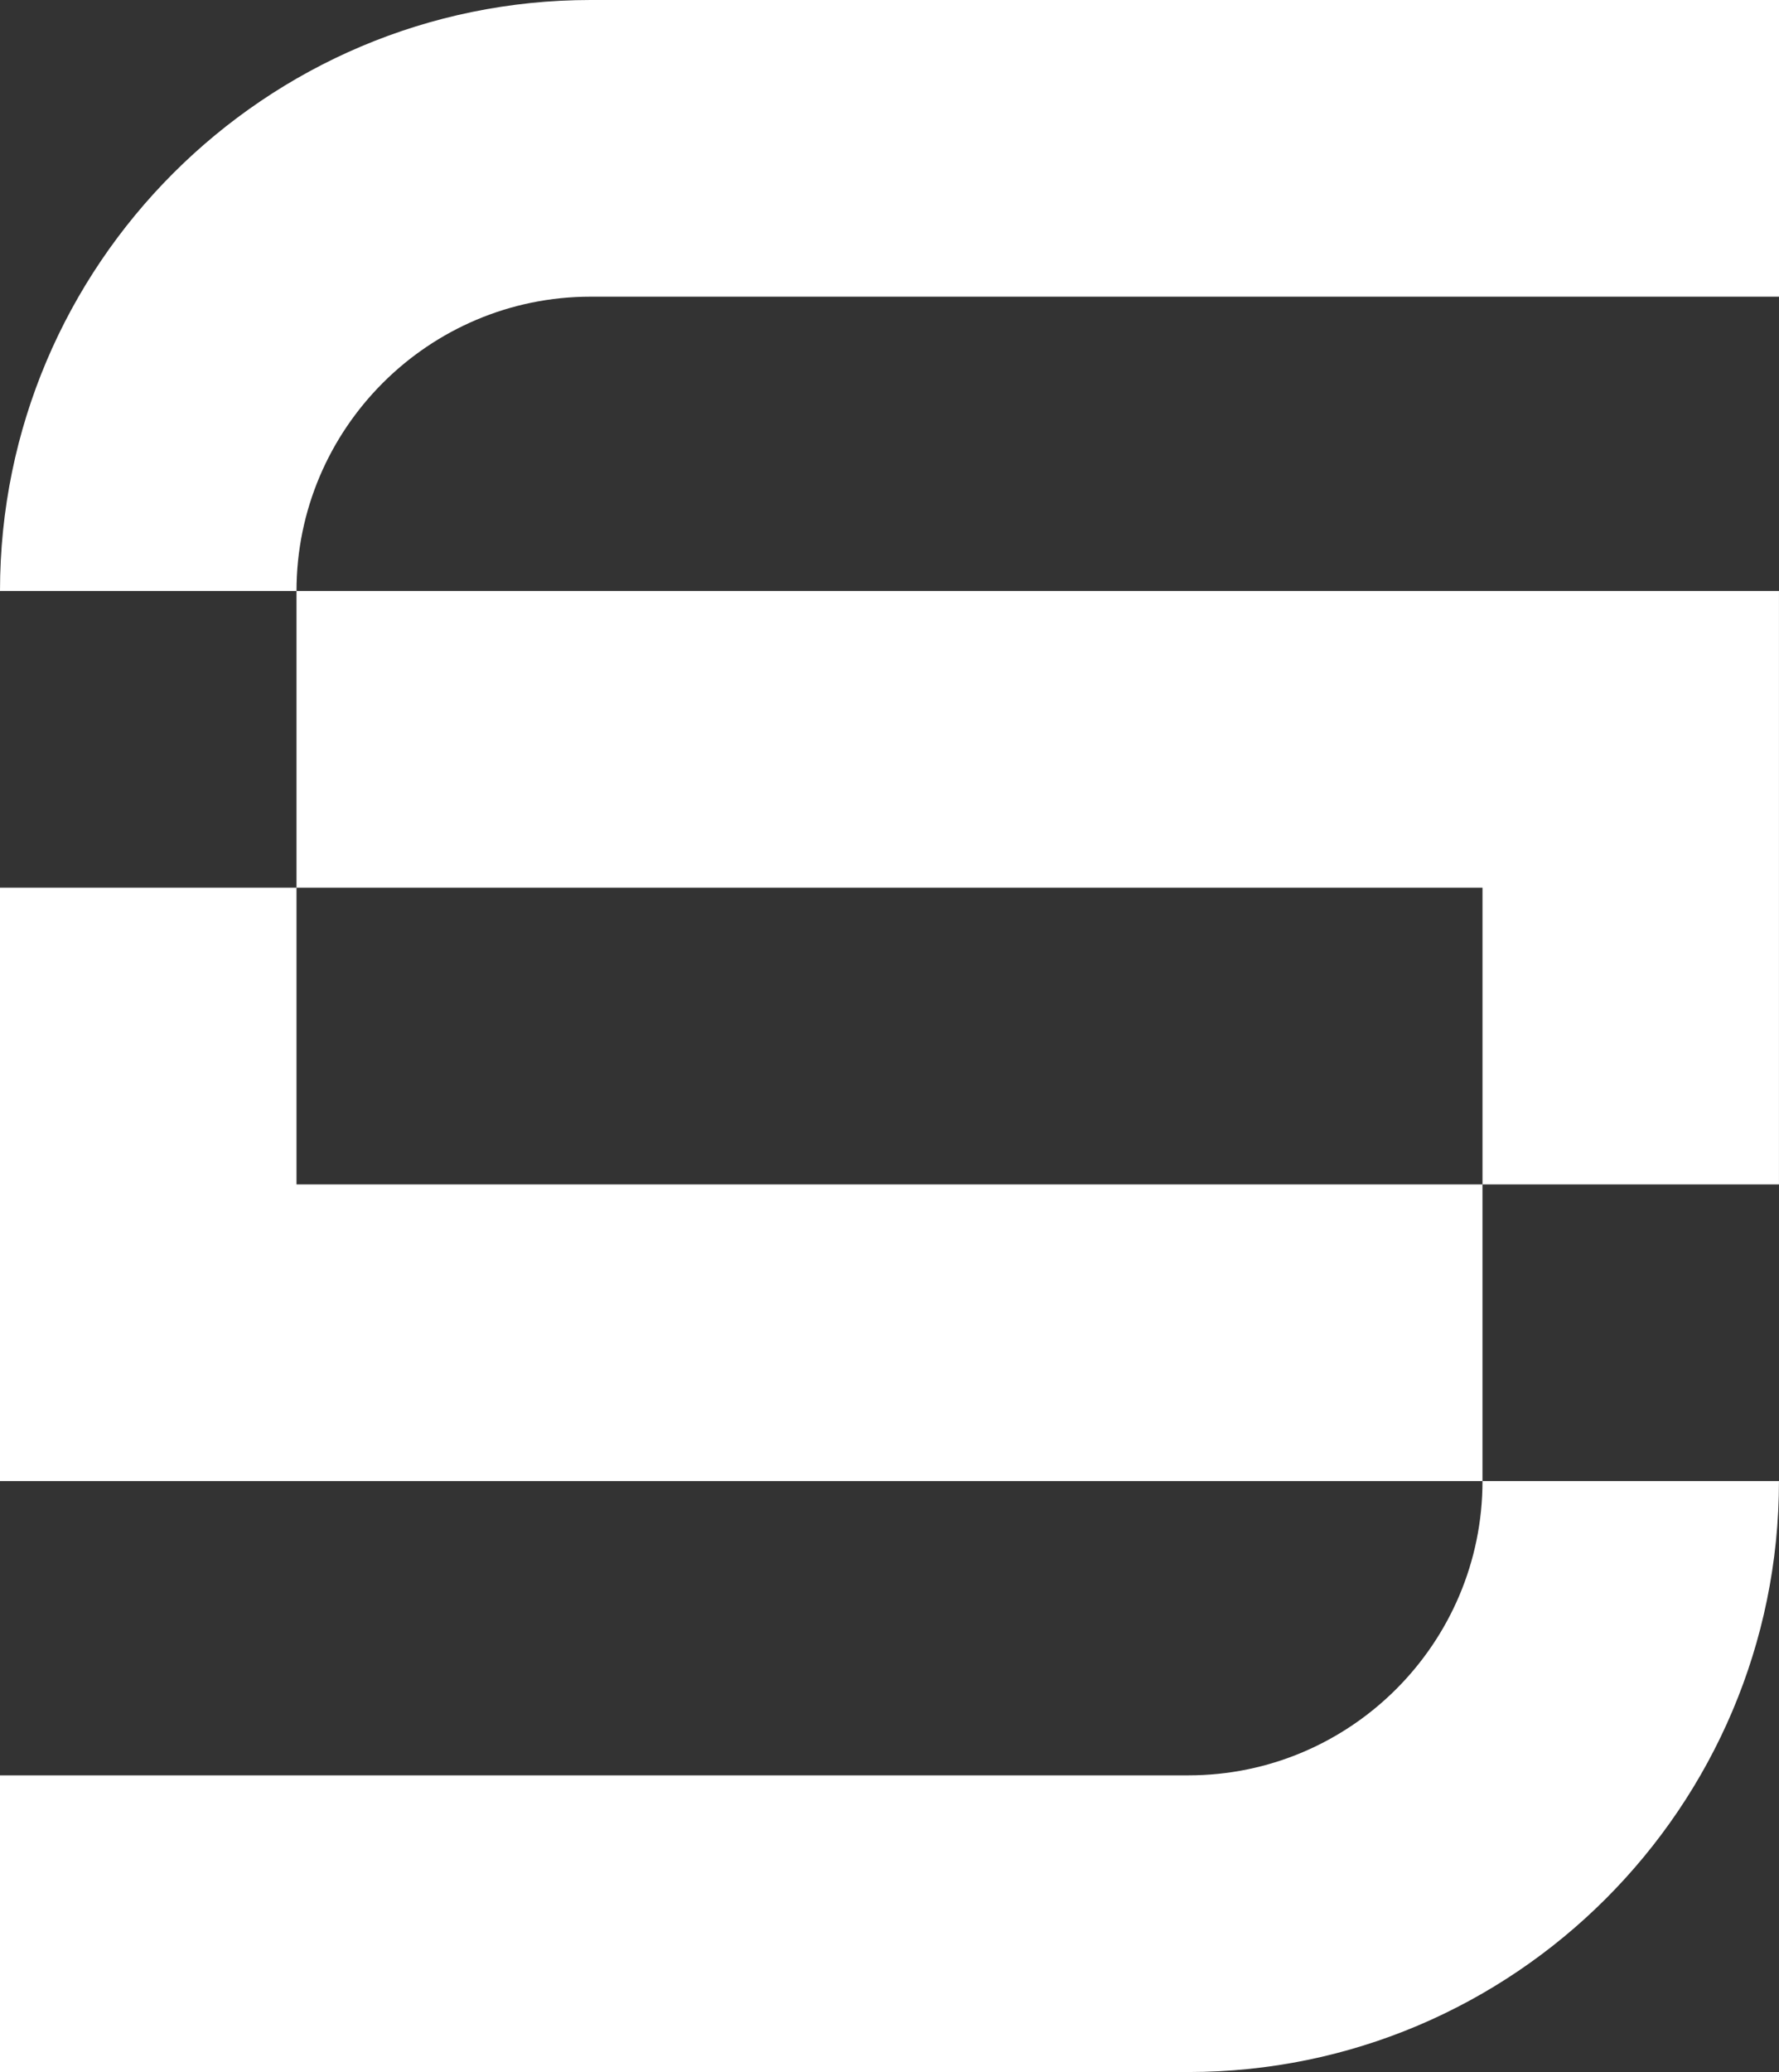
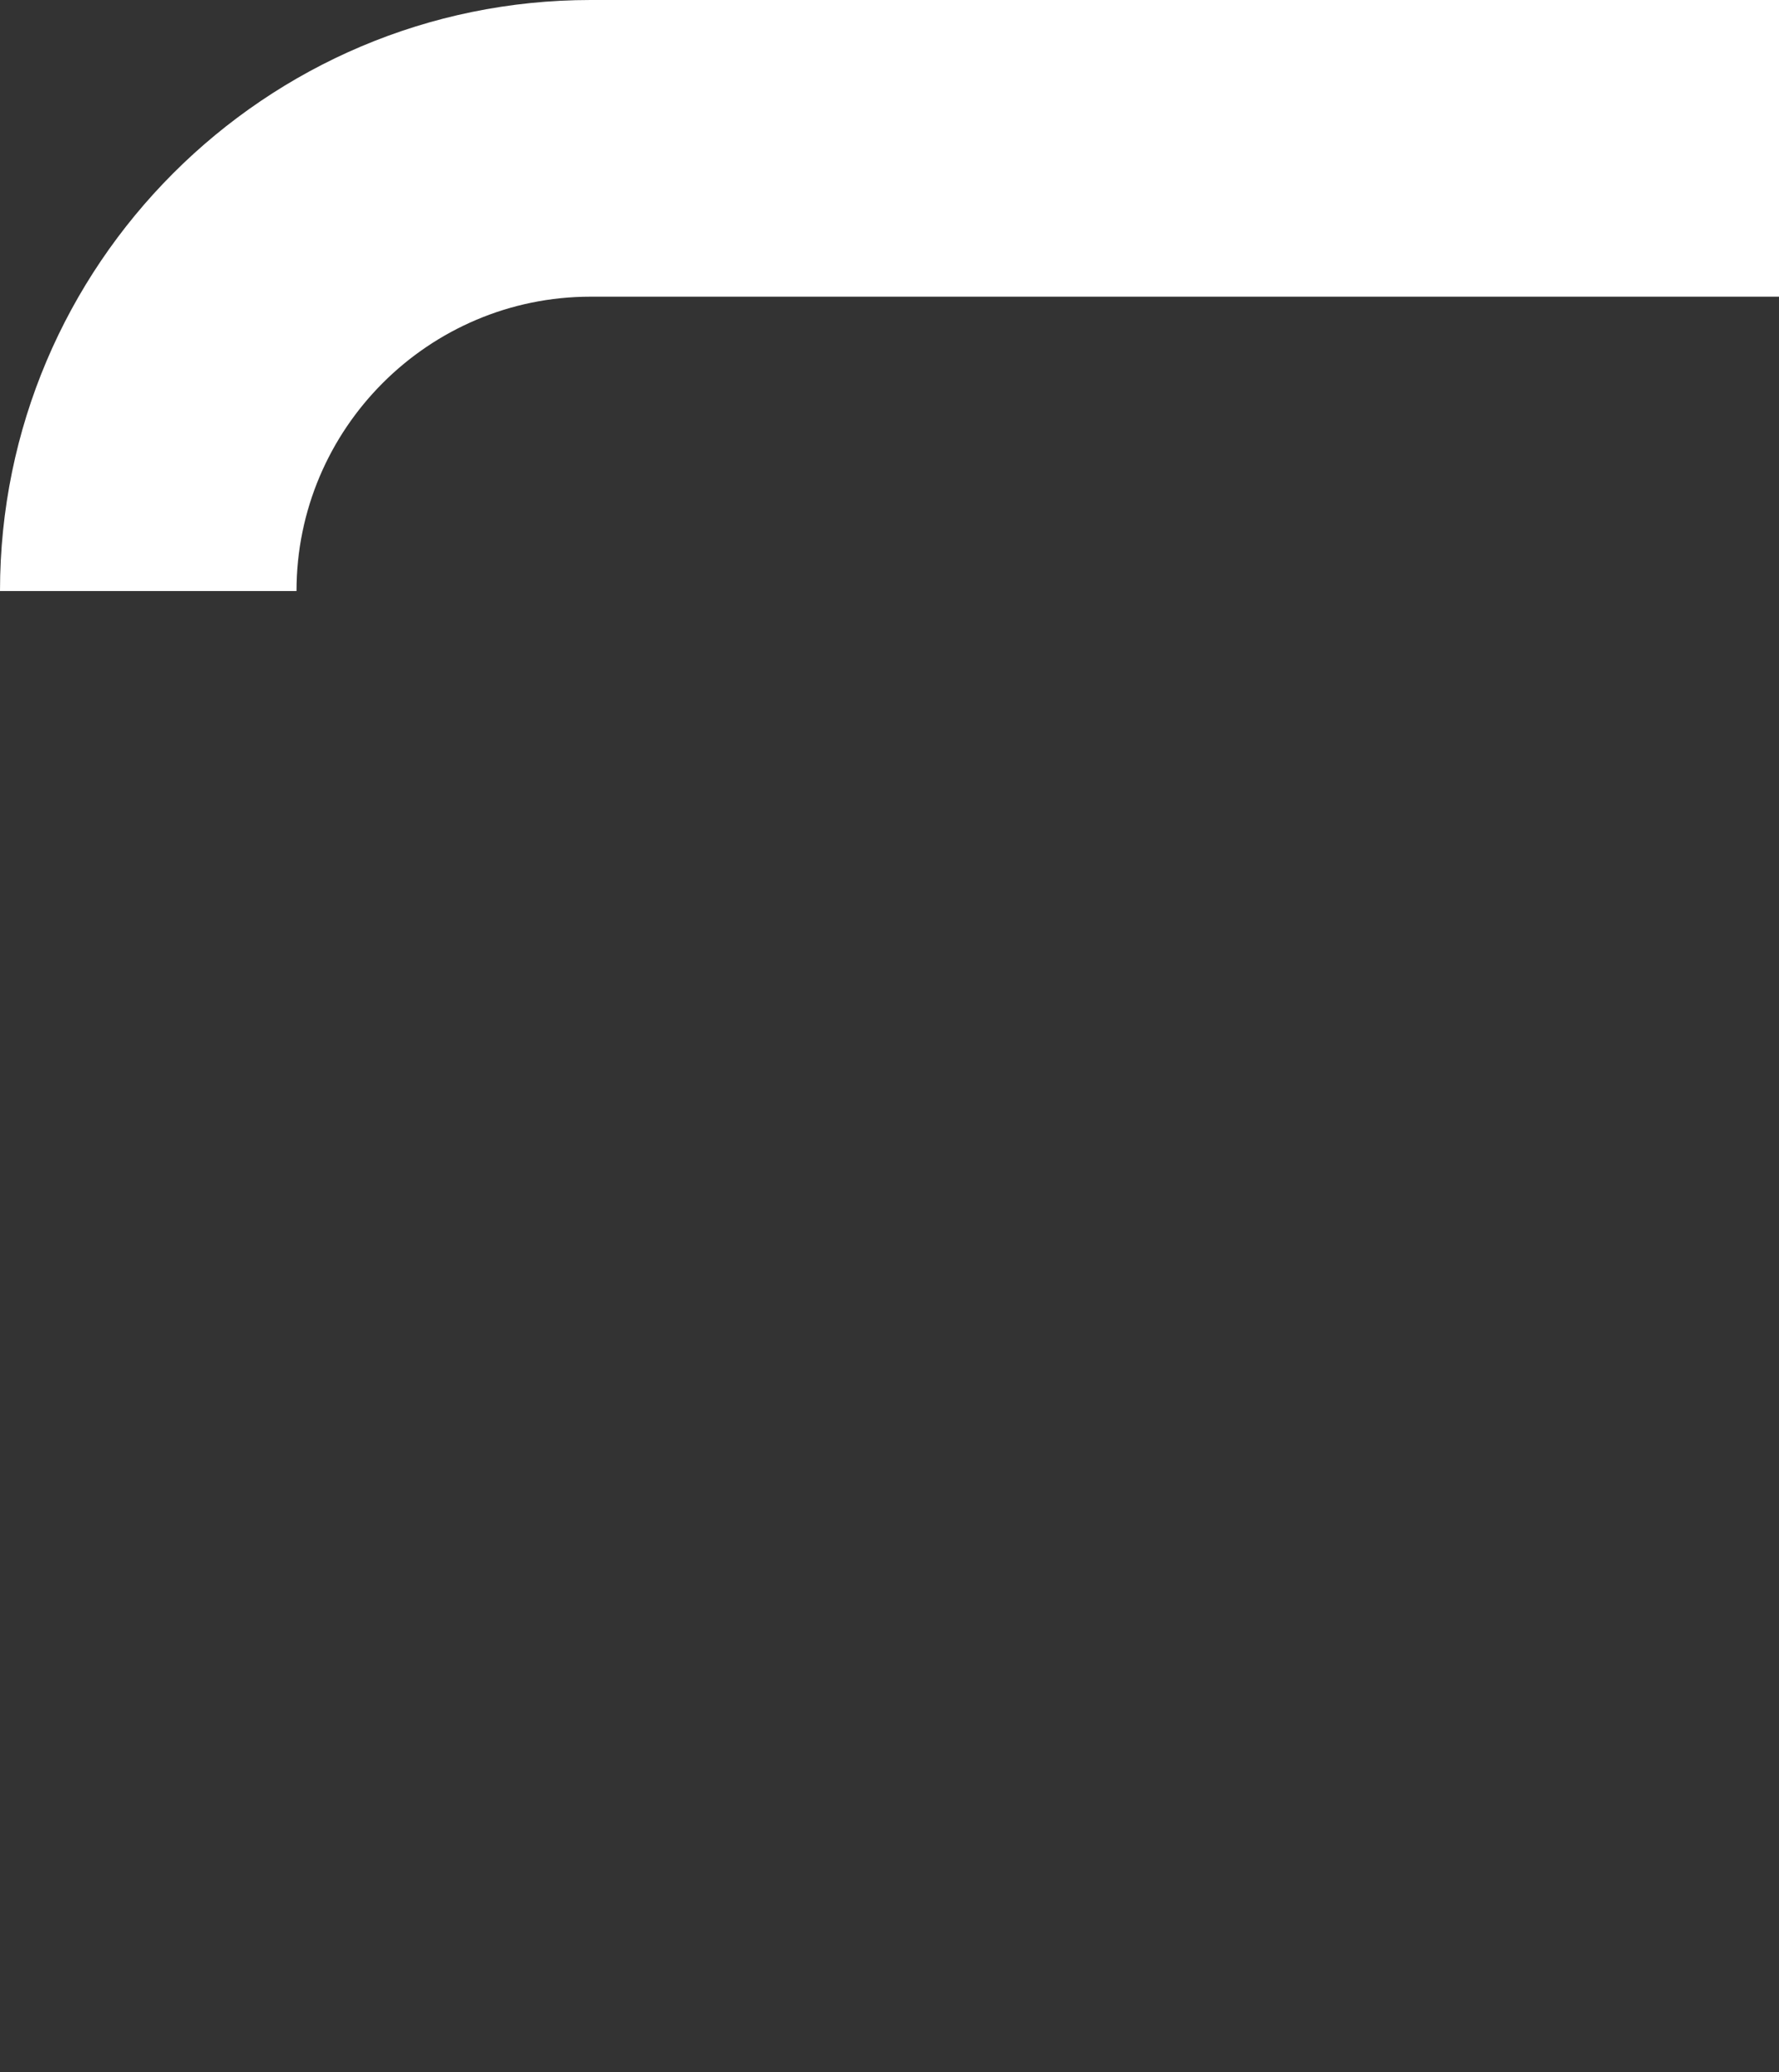
<svg xmlns="http://www.w3.org/2000/svg" id="Layer_1" width="74.334" height="86.527" viewBox="0 0 74.334 86.527">
  <rect x="0" y="0" width="74.334" height="86.527" fill="#333333" stroke="none" />
  <defs>
    <style>.cls-1{fill:#fff;stroke-width:0px;}</style>
  </defs>
  <path class="cls-1" d="M24.68,0C11.071,0,0,11.071,0,24.68h12.389c0-6.777,5.514-12.291,12.291-12.291h49.654V0H24.68Z" />
-   <path class="cls-1" d="M12.389,37.069h49.556v12.39H12.389v-12.389H0v24.777h61.945c-0,6.777-5.514,12.29-12.291,12.29H0v12.389h49.654c13.608,0,24.679-11.071,24.679-24.679h-12.389v-12.388h12.389v-24.779H12.389v12.389Z" />
</svg>